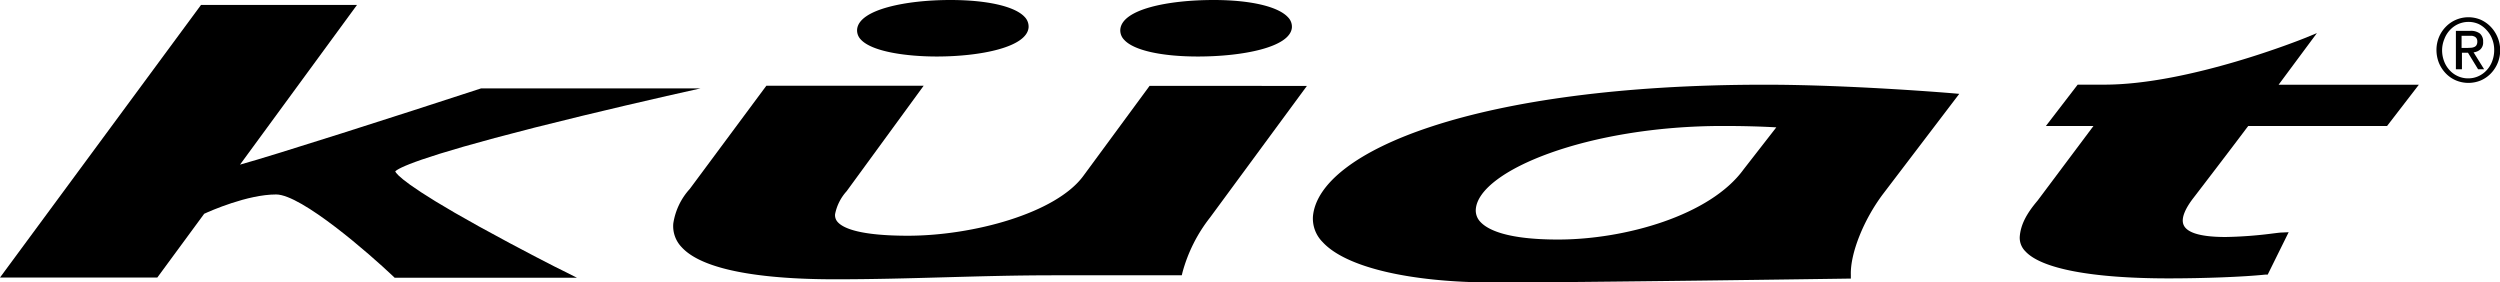
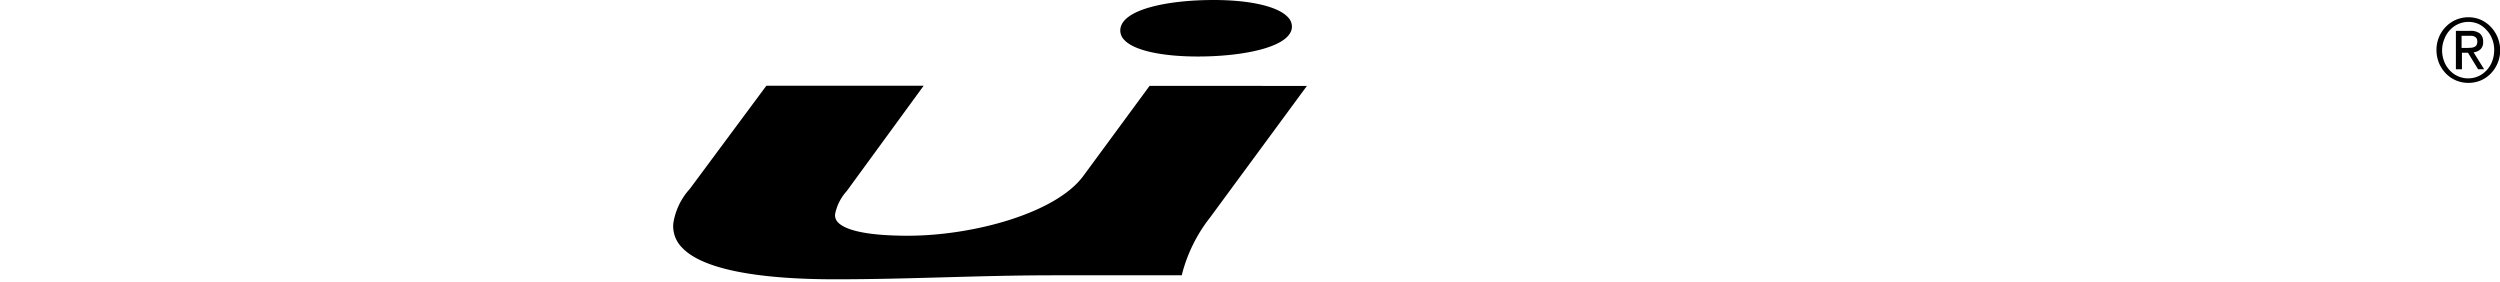
<svg xmlns="http://www.w3.org/2000/svg" viewBox="0 0 413.19 46.69">
  <defs>
    <style>.cls-1{fill:#000000;}</style>
  </defs>
  <title>kuat</title>
  <g id="Layer_2" data-name="Layer 2">
    <g id="Layer_1-2" data-name="Layer 1">
      <g id="kuat">
-         <path class="cls-1" d="M110.17,15.87l5.61-1.26H79.61l-.1,0c-13.85,4.53-34.05,11-39.84,12.6L59,.82H33.22L0,45.87H26l7.75-10.54c1-.46,7.15-3.19,11.89-3.19,4.18,0,15.42,9.8,19.4,13.58l.18.18,30.13,0-2.43-1.22c-.07,0-6.91-3.47-13.73-7.24-12.06-6.67-13.67-8.65-13.87-9.11.48-.51,3.62-2.3,23-7.23C99.22,18.34,110.07,15.9,110.17,15.87Z" />
        <path class="cls-1" d="M198,9.34c7.27,0,15.23-1.49,15.52-4.78a2.22,2.22,0,0,0-.64-1.7C211.26,1.08,206.67,0,200.59,0h0c-7.47,0-15.14,1.5-15.43,4.87a2.22,2.22,0,0,0,.64,1.71C187.36,8.31,191.93,9.34,198,9.34Z" />
-         <path class="cls-1" d="M154.82,9.34h0c7.11,0,14.89-1.5,15.18-4.8a2.29,2.29,0,0,0-.65-1.74c-1.61-1.75-6.2-2.8-12.3-2.8h0c-7.21,0-15.11,1.53-15.39,4.87a2.17,2.17,0,0,0,.61,1.66C144.16,8.59,150,9.34,154.82,9.34Z" />
        <path class="cls-1" d="M190,14.19,179.06,29.06c-4.53,6.2-18.29,9.9-29,9.9h0c-7.88,0-10.65-1.22-11.58-2.23a1.68,1.68,0,0,1-.46-1.34,7.93,7.93,0,0,1,1.91-3.79l12.73-17.43-26,0L114,31.23a10.89,10.89,0,0,0-2.72,5.7,5,5,0,0,0,1.39,3.93c4,4.38,15.95,5.3,25.25,5.3H138c6.41,0,12.37-.17,18.14-.33s11.72-.33,18.11-.33h21.07l.12-.5A25.46,25.46,0,0,1,200,35.94L216,14.2Z" />
-         <path class="cls-1" d="M323.82,15.51l-1.16-.1C316.46,14.9,303,14,291.78,14h-.13C243.93,14,218,25,217,35.74a5.5,5.5,0,0,0,1.6,4.27c3.83,4.18,14.47,6.68,28.46,6.68h.33c13.32,0,57.42-.63,57.86-.64h.65l0-.65c-.1-3.49,2.07-9,5.29-13.3ZM288.17,28c-5.51,7.61-19.59,11.59-30.66,11.59-8.41,0-11.62-1.6-12.84-2.92a2.72,2.72,0,0,1-.75-2.14c.56-6.34,18.5-13.71,40.81-13.71,3.36,0,6.26.08,8.85.23Z" />
-         <path class="cls-1" d="M371.57,20.83h22.95L399.78,14,376.6,14l6.33-8.53-2.12.87c-.19.07-18.94,7.65-33,7.65h-4.42l-5.25,6.83H346l-9.24,12.34c-1.9,2.24-2.77,4-2.94,5.9a3.15,3.15,0,0,0,.92,2.47c2.63,2.88,11,4.47,23.59,4.48,6.05,0,12.52-.25,16.12-.63l.35,0,3.46-7-1.09.05c-.32,0-.87.08-1.63.17a69.19,69.19,0,0,1-7.7.57c-4.92,0-6.47-1-6.91-1.93-.61-1.24.52-3.14,1.58-4.51C369,24.27,371,21.58,371.57,20.83Z" />
        <path class="cls-1" d="M412.77,6.12a5.55,5.55,0,0,0-1.14-1.72A5.34,5.34,0,0,0,410,3.26a5.23,5.23,0,0,0-4.06,0,5.2,5.2,0,0,0-1.68,1.14,5.41,5.41,0,0,0-1.15,1.72,5.58,5.58,0,0,0-.42,2.13,5.76,5.76,0,0,0,.42,2.18,5.57,5.57,0,0,0,1.15,1.73,5.05,5.05,0,0,0,1.68,1.14,5.35,5.35,0,0,0,4.06,0,5.18,5.18,0,0,0,1.66-1.14,5.51,5.51,0,0,0,1.56-3.91A5.58,5.58,0,0,0,412.77,6.12Zm-.87,4a4.48,4.48,0,0,1-.9,1.47,4.15,4.15,0,0,1-1.37,1,4,4,0,0,1-1.69.36,4,4,0,0,1-1.71-.36,4.09,4.09,0,0,1-1.38-1,4.48,4.48,0,0,1-.9-1.47,5.12,5.12,0,0,1-.33-1.86A4.89,4.89,0,0,1,404,6.44a4.43,4.43,0,0,1,.9-1.46,4.23,4.23,0,0,1,1.38-1,4.19,4.19,0,0,1,1.71-.36,4.13,4.13,0,0,1,1.69.36A4.3,4.3,0,0,1,411,5a4.43,4.43,0,0,1,.9,1.46,4.89,4.89,0,0,1,.33,1.81A5.12,5.12,0,0,1,411.9,10.11Z" />
        <path class="cls-1" d="M409.94,8.17a1.55,1.55,0,0,0,.46-1.25,1.71,1.71,0,0,0-.52-1.37,2.45,2.45,0,0,0-1.62-.45H405.9v6.35h1V8.72h1l1.67,2.73h1l-1.75-2.8A2,2,0,0,0,409.94,8.17Zm-2.1-.25h-1v-2h1.26a4,4,0,0,1,.48,0,1.67,1.67,0,0,1,.43.14.86.86,0,0,1,.31.29,1,1,0,0,1,.12.51,1.17,1.17,0,0,1-.13.59.77.77,0,0,1-.36.31,1.59,1.59,0,0,1-.51.13Z" />
      </g>
    </g>
  </g>
</svg>